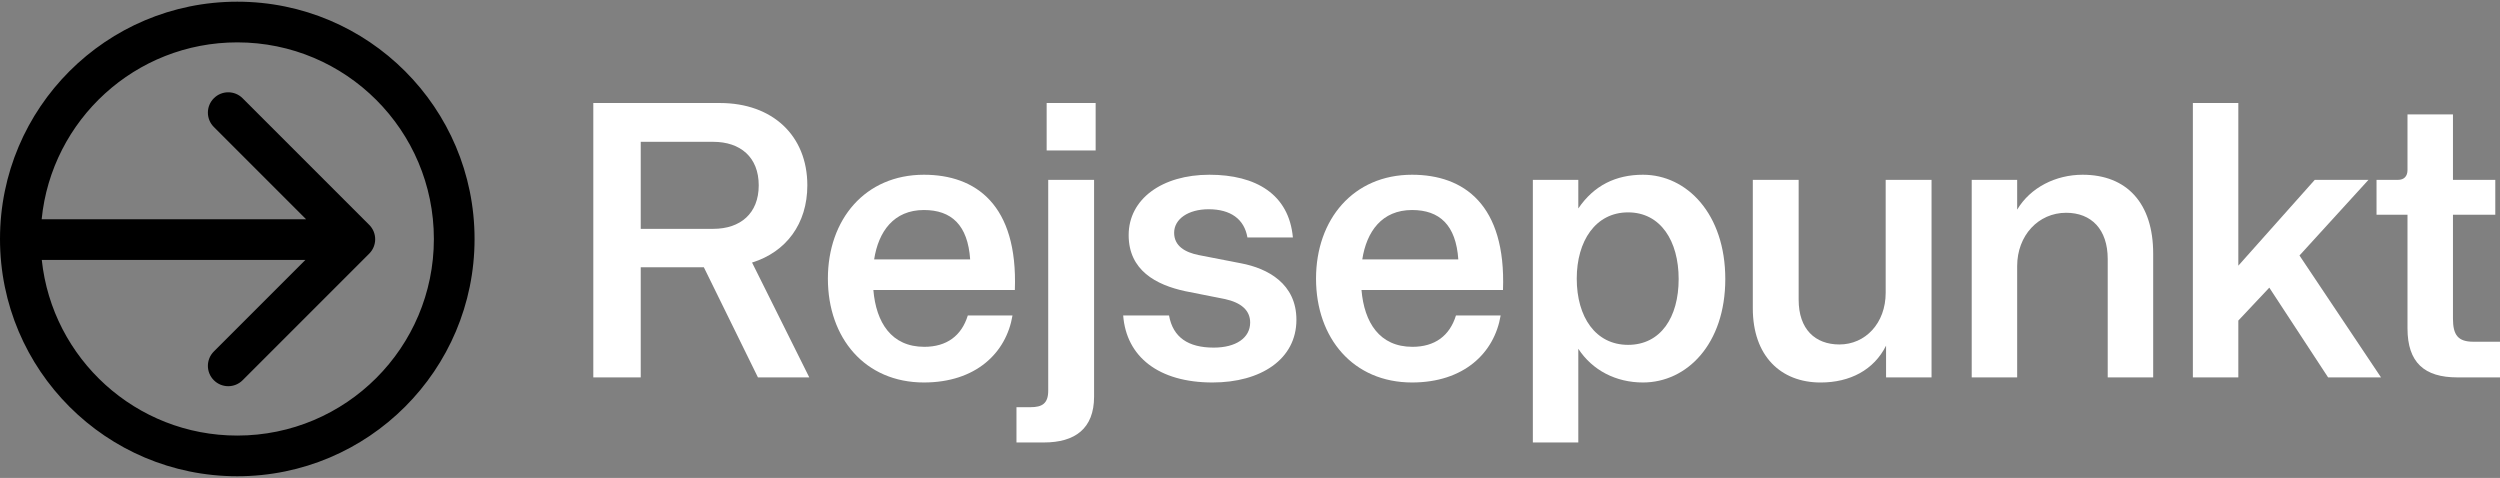
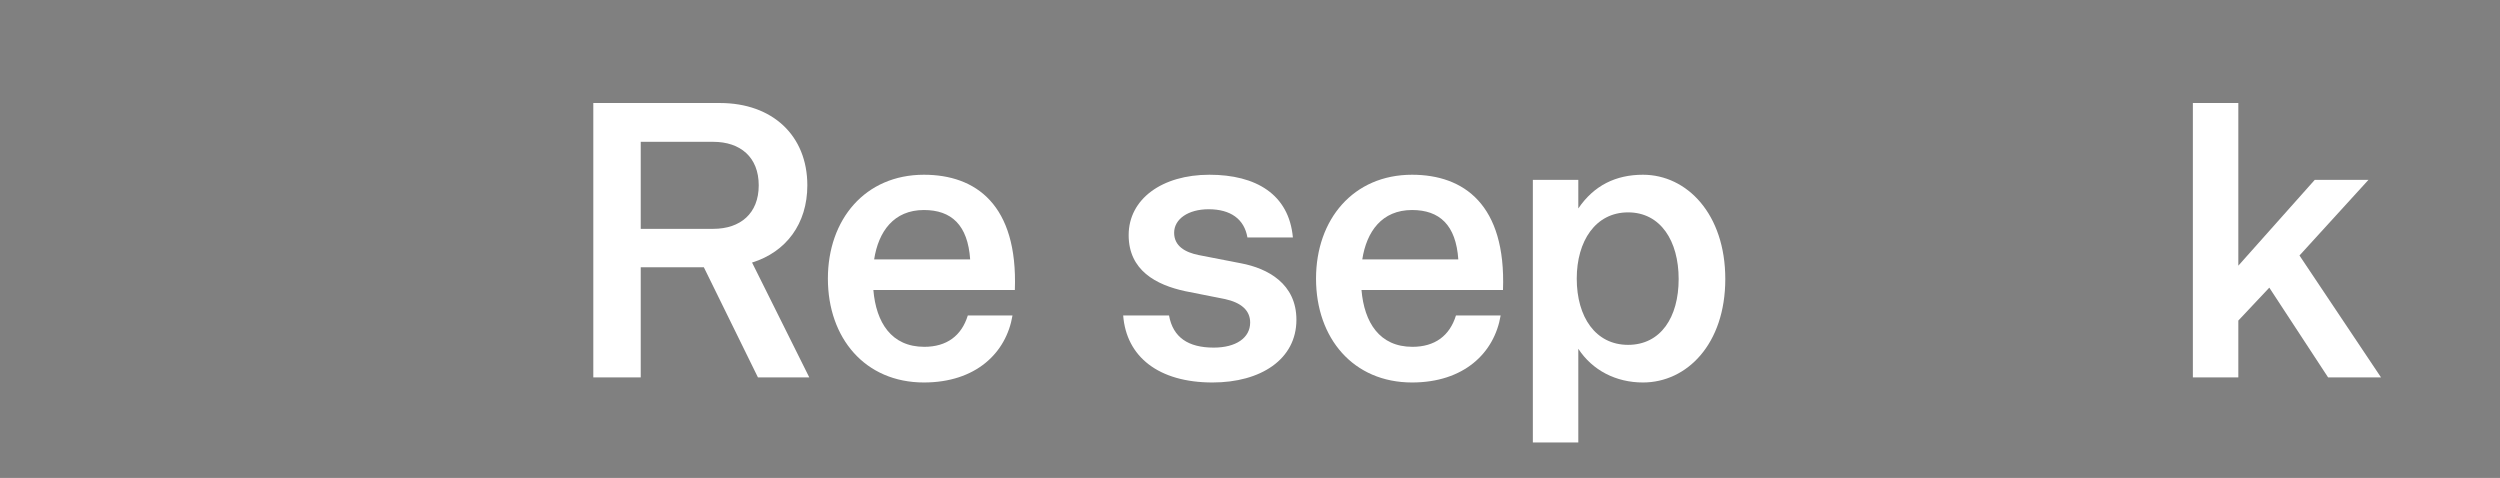
<svg xmlns="http://www.w3.org/2000/svg" width="136" height="26" viewBox="0 0 136 26" fill="none">
  <rect x="0" y="0" width="136" height="26" fill="#808080" stroke="none" />
-   <path d="M133.676 20.53C131.885 20.53 130.968 19.72 130.968 17.865V11.681H129.283V9.784H130.456C130.776 9.784 130.968 9.592 130.968 9.25V6.223H133.441V9.784H135.744V11.681H133.441V17.332C133.441 18.227 133.718 18.59 134.55 18.59H136V20.53H133.676Z" fill="white" style="fill:white;fill-opacity:1;" />
  <path d="M119.292 20.53V5.604H121.765V14.453L125.923 9.784H128.845L125.092 13.899L129.527 20.53H126.648L123.45 15.648L121.765 17.439V20.53H119.292Z" fill="white" style="fill:white;fill-opacity:1;" />
-   <path d="M107.261 20.53V9.784H109.734V11.404C110.459 10.189 111.845 9.506 113.295 9.506C115.705 9.506 117.133 11.063 117.133 13.792V20.53H114.66V14.091C114.66 12.47 113.764 11.575 112.399 11.575C110.886 11.575 109.734 12.811 109.734 14.475V20.53H107.261Z" fill="white" style="fill:white;fill-opacity:1;" />
-   <path d="M99.041 20.808C96.866 20.808 95.353 19.358 95.353 16.777V9.784H97.847V16.308C97.847 17.908 98.743 18.739 100.065 18.739C101.472 18.739 102.581 17.588 102.581 15.925V9.784H105.076V20.53H102.602V18.803C101.941 20.125 100.641 20.808 99.041 20.808Z" fill="white" style="fill:white;fill-opacity:1;" />
  <path d="M83.387 24.07V9.784H85.86V11.34C86.713 10.082 87.907 9.506 89.378 9.506C91.766 9.506 93.856 11.639 93.856 15.178C93.856 18.718 91.766 20.807 89.378 20.807C87.907 20.807 86.628 20.146 85.86 18.974V24.07H83.387ZM85.775 15.157C85.775 17.247 86.798 18.76 88.568 18.76C90.338 18.76 91.319 17.268 91.319 15.178C91.319 13.11 90.338 11.553 88.568 11.553C86.798 11.553 85.775 13.11 85.775 15.157Z" fill="white" style="fill:white;fill-opacity:1;" />
  <path d="M76.816 20.807C73.617 20.807 71.592 18.398 71.592 15.157C71.592 11.937 73.617 9.506 76.816 9.506C79.63 9.506 81.933 11.127 81.763 15.775H74.065C74.215 17.545 75.046 18.867 76.837 18.867C78.053 18.867 78.863 18.27 79.204 17.161H81.635C81.294 19.208 79.63 20.807 76.816 20.807ZM74.108 14.112H79.332C79.204 12.236 78.308 11.425 76.816 11.425C75.174 11.425 74.342 12.598 74.108 14.112Z" fill="white" style="fill:white;fill-opacity:1;" />
  <path d="M65.962 20.807C63.02 20.807 61.271 19.4 61.101 17.161H63.595C63.809 18.355 64.64 18.91 66.026 18.91C67.242 18.91 68.009 18.377 68.009 17.545C68.009 16.884 67.519 16.457 66.623 16.266L64.47 15.839C62.892 15.498 61.399 14.709 61.399 12.79C61.399 10.828 63.212 9.506 65.792 9.506C68.329 9.506 70.12 10.572 70.333 12.918H67.86C67.689 11.916 66.943 11.383 65.749 11.383C64.64 11.383 63.873 11.916 63.873 12.662C63.873 13.387 64.47 13.728 65.216 13.877L67.519 14.325C68.969 14.602 70.525 15.434 70.525 17.396C70.525 19.549 68.585 20.807 65.962 20.807Z" fill="white" style="fill:white;fill-opacity:1;" />
-   <path d="M55.296 24.07V22.151H56.063C56.682 22.151 57.023 21.959 57.023 21.255V9.784H59.518V21.575C59.518 23.324 58.473 24.07 56.788 24.07H55.296ZM56.938 8.185V5.604H59.603V8.185H56.938Z" fill="white" style="fill:white;fill-opacity:1;" />
  <path d="M50.261 20.807C47.063 20.807 45.037 18.398 45.037 15.157C45.037 11.937 47.063 9.506 50.261 9.506C53.076 9.506 55.379 11.127 55.208 15.775H47.511C47.66 17.545 48.491 18.867 50.282 18.867C51.498 18.867 52.308 18.27 52.649 17.161H55.08C54.739 19.208 53.076 20.807 50.261 20.807ZM47.553 14.112H52.777C52.649 12.236 51.754 11.425 50.261 11.425C48.619 11.425 47.788 12.598 47.553 14.112Z" fill="white" style="fill:white;fill-opacity:1;" />
  <path d="M32.276 20.53V5.604H39.164C42.021 5.604 43.919 7.374 43.919 10.082C43.919 12.172 42.767 13.707 40.912 14.283L44.025 20.53H41.232L38.289 14.539H34.856V20.53H32.276ZM34.856 12.449H38.801C40.272 12.449 41.275 11.617 41.275 10.082C41.275 8.547 40.272 7.715 38.801 7.715H34.856V12.449Z" fill="white" style="fill:white;fill-opacity:1;" />
-   <path fill-rule="evenodd" clip-rule="evenodd" d="M12.908 25.908C20.037 25.908 25.816 20.129 25.816 13C25.816 5.871 20.037 0.092 12.908 0.092C5.779 0.092 0 5.871 0 13C0 20.129 5.779 25.908 12.908 25.908ZM12.908 23.695C18.815 23.695 23.603 18.907 23.603 13C23.603 7.093 18.815 2.305 12.908 2.305C7.363 2.305 2.804 6.524 2.266 11.927H16.651L11.634 6.909C11.201 6.477 11.201 5.777 11.634 5.345C12.066 4.913 12.766 4.913 13.198 5.345L20.086 12.233C20.518 12.665 20.518 13.365 20.086 13.797L13.198 20.685C12.766 21.117 12.066 21.117 11.634 20.685C11.201 20.253 11.201 19.553 11.634 19.12L16.614 14.14H2.273C2.842 19.511 7.386 23.695 12.908 23.695Z" fill="#CCFF00" style="fill:#CCFF00;fill:color(display-p3 0.8 1 0);fill-opacity:1;" />
</svg>